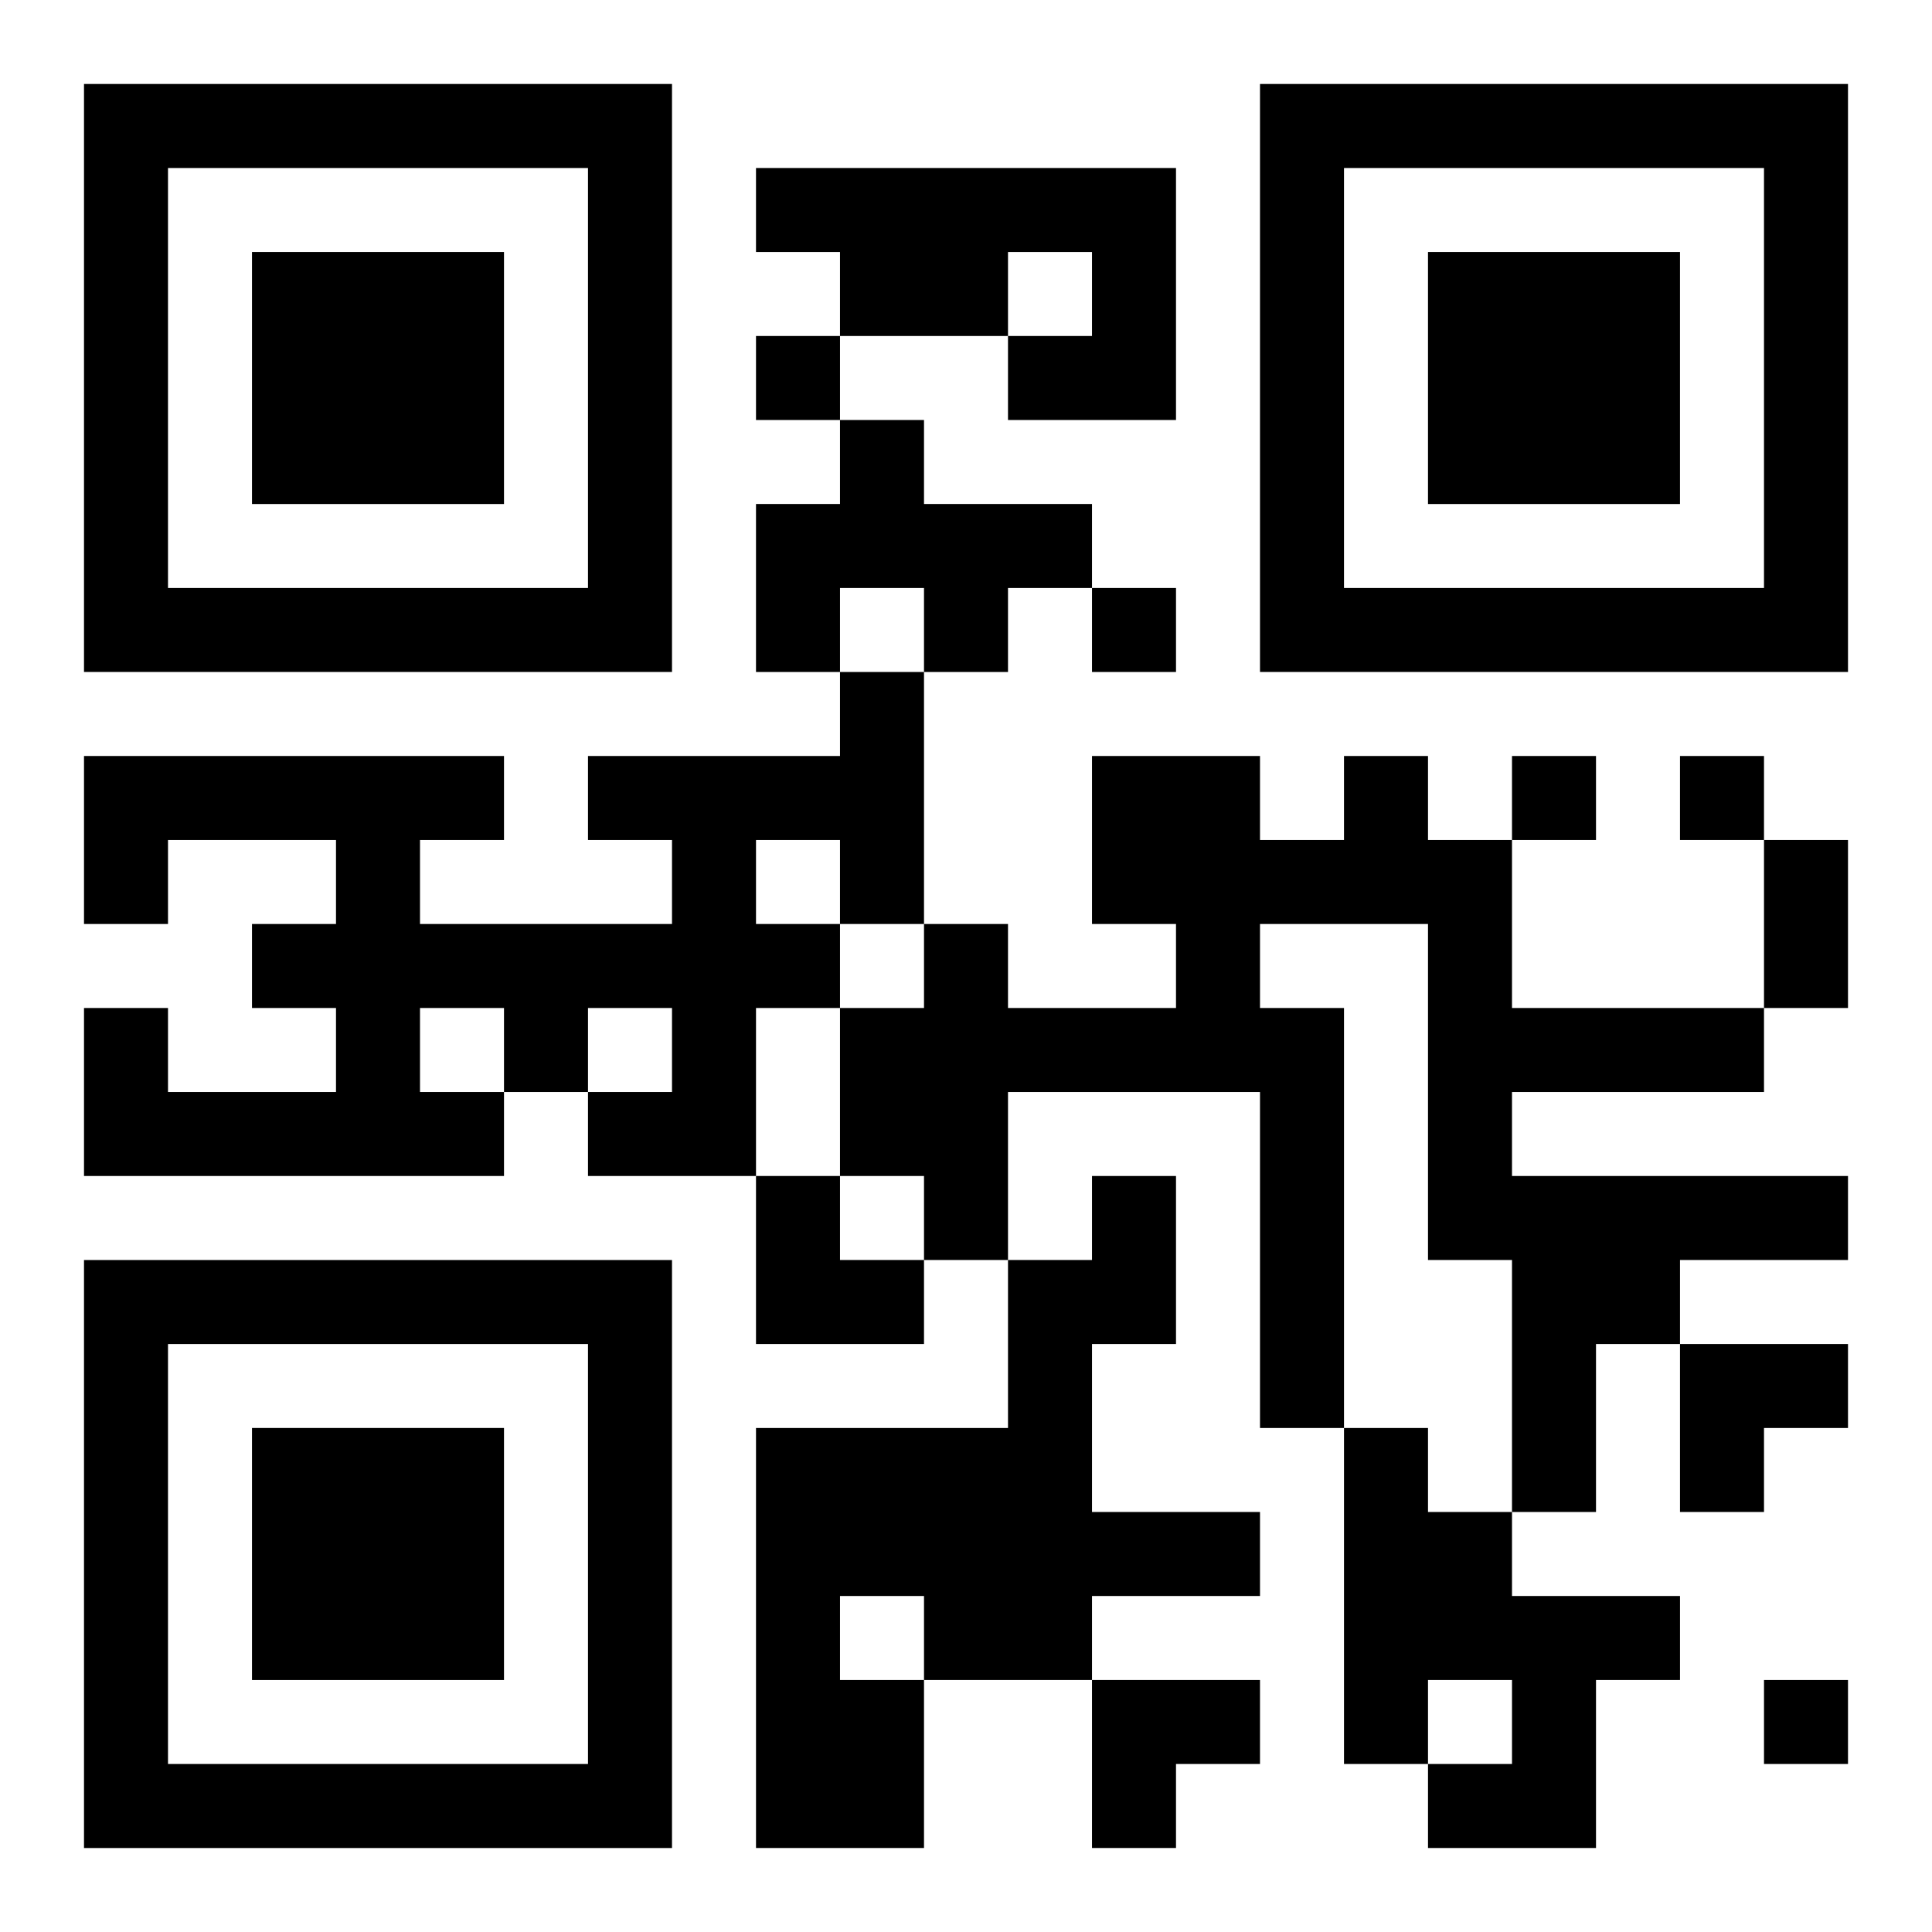
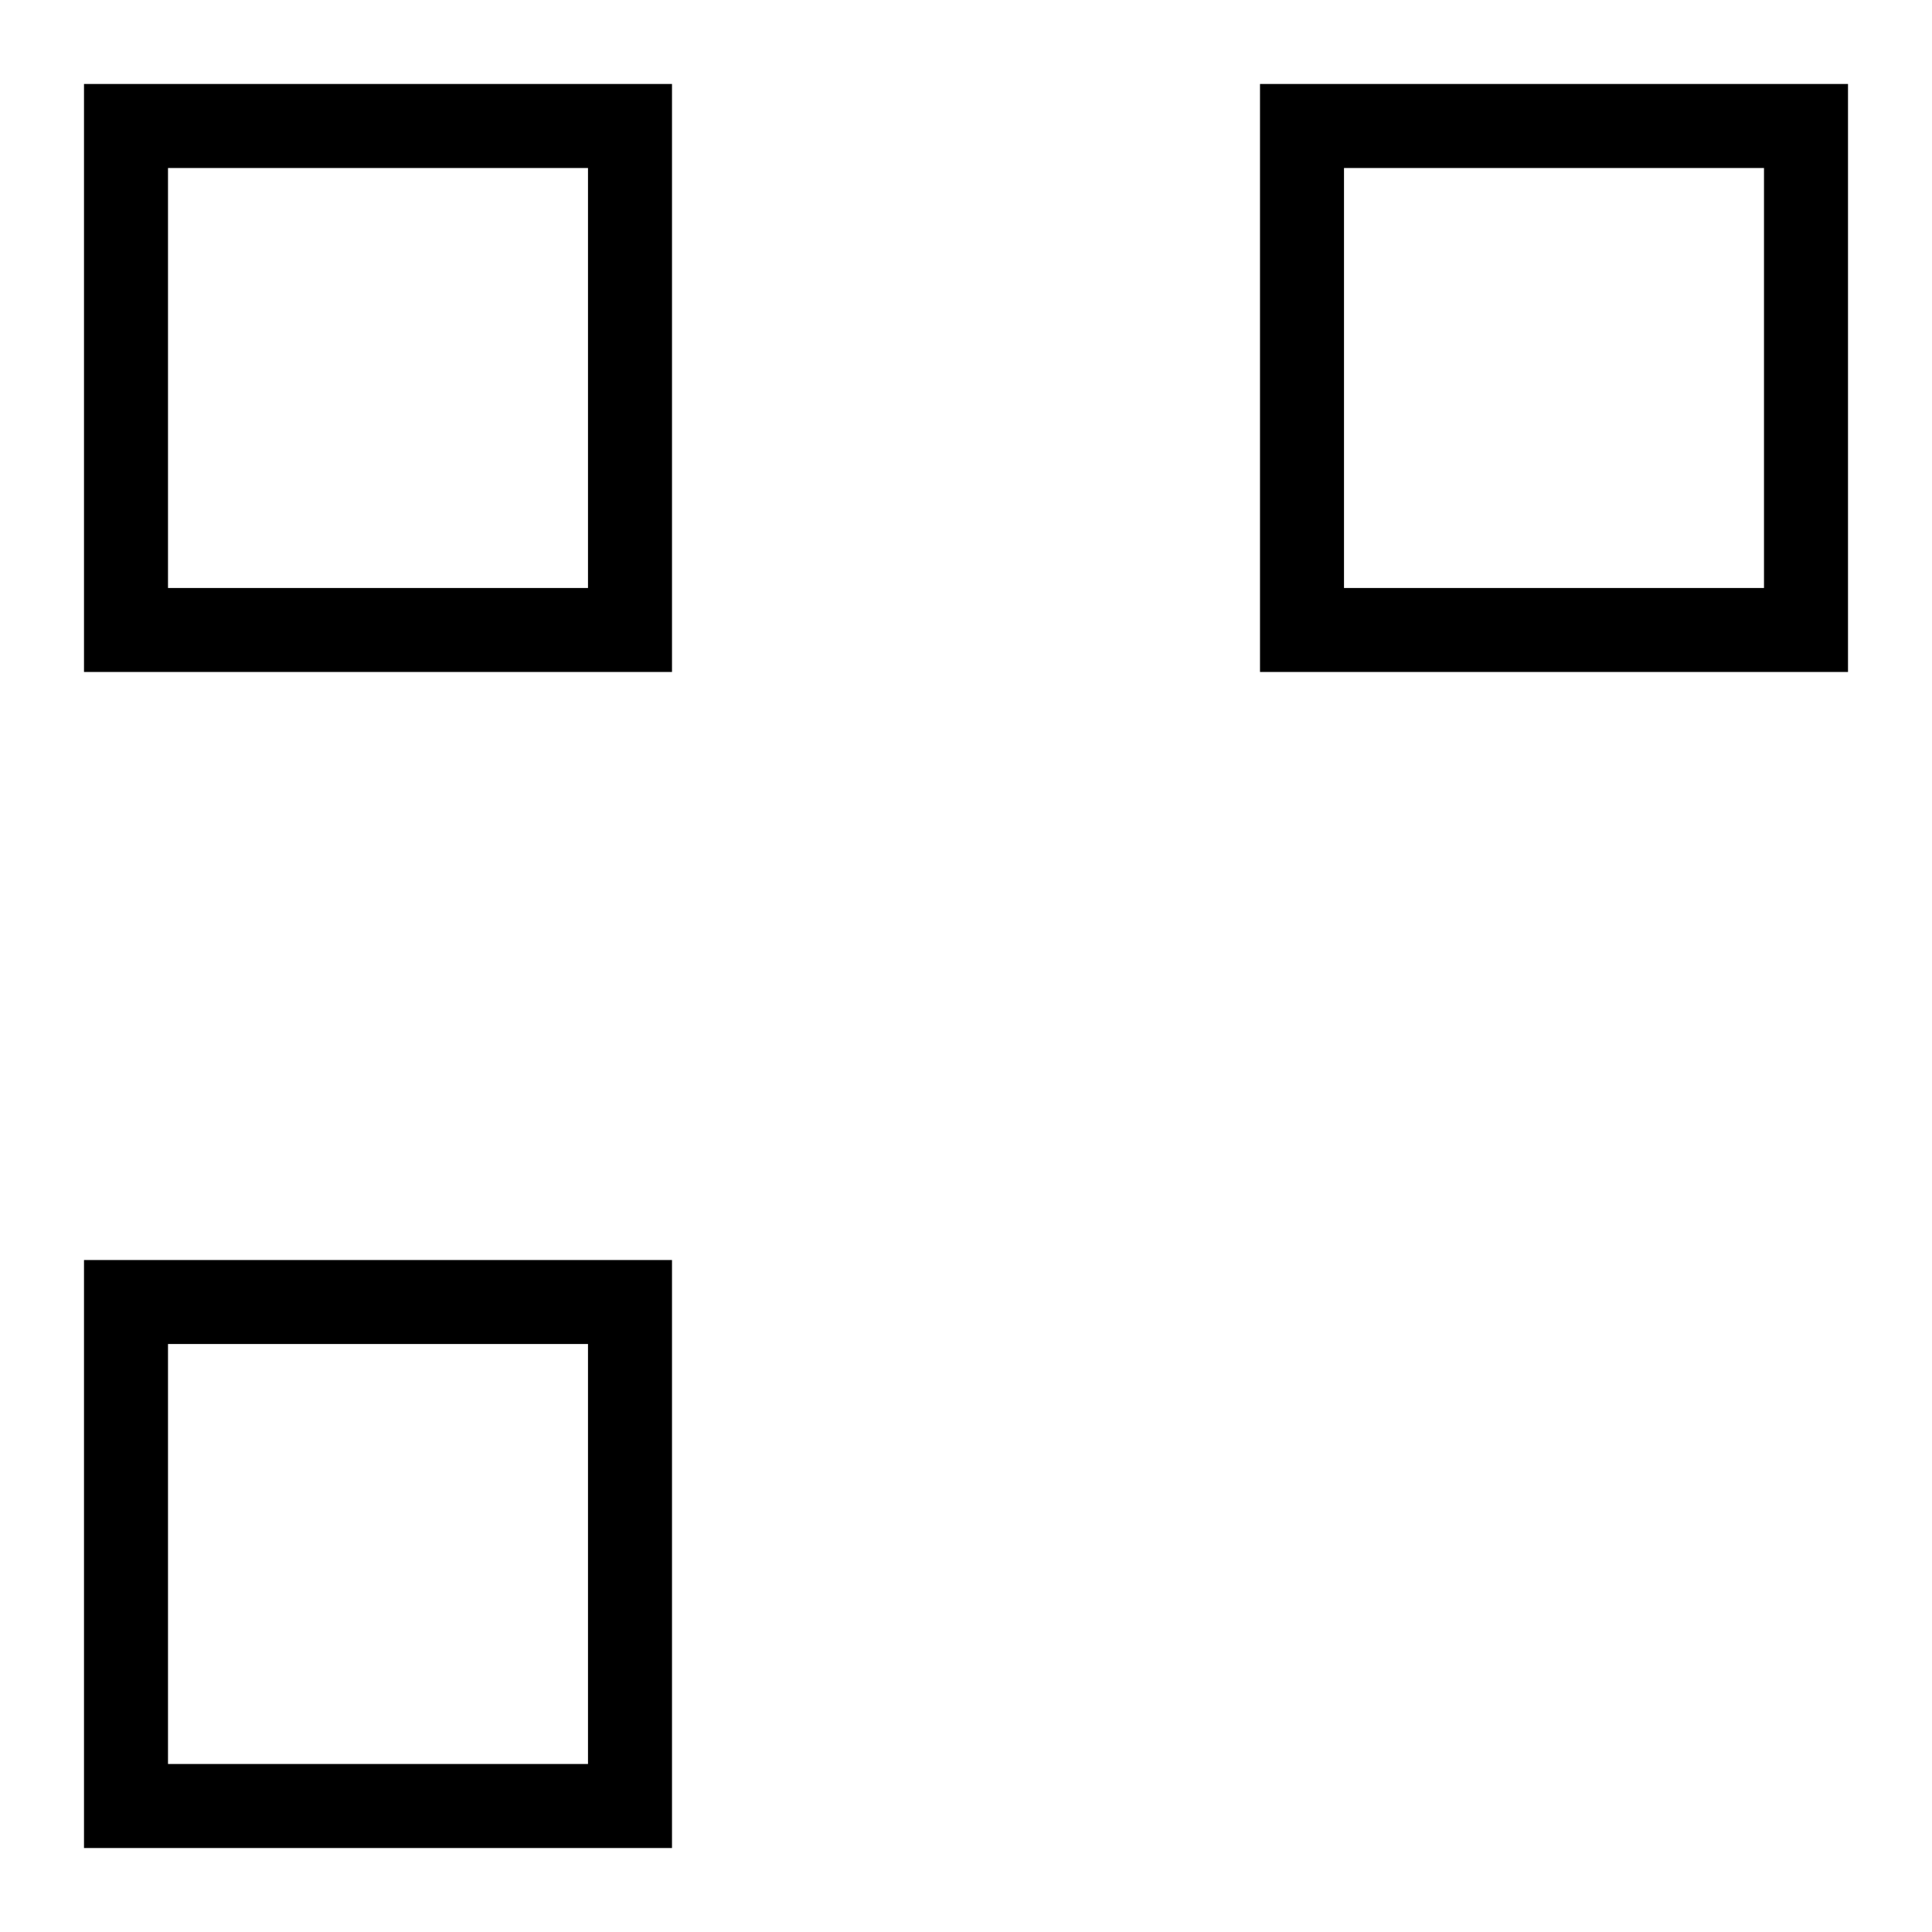
<svg xmlns="http://www.w3.org/2000/svg" xmlns:xlink="http://www.w3.org/1999/xlink" width="250" height="250" baseProfile="full" version="1.1" viewBox="-1 -1 23 23">
  <symbol id="a">
-     <path d="m0 7v7h7v-7h-7zm1 1h5v5h-5v-5zm1 1v3h3v-3h-3z" />
+     <path d="m0 7v7h7v-7h-7zm1 1h5v5h-5v-5zm1 1v3v-3h-3z" />
  </symbol>
  <use y="-7" xlink:href="#a" />
  <use y="7" xlink:href="#a" />
  <use x="14" y="-7" xlink:href="#a" />
-   <path d="m8 1h5v3h-2v-1h1v-1h-1v1h-2v-1h-1v-1m1 3h1v1h2v1h-1v1h-1v-1h-1v1h-1v-2h1v-1m0 3h1v3h-1v1h-1v2h-2v-1h1v-1h-1v1h-1v1h-5v-2h1v1h2v-1h-1v-1h1v-1h-2v1h-1v-2h5v1h-1v1h3v-1h-1v-1h3v-1m-1 2v1h1v-1h-1m-4 2v1h1v-1h-1m11-3h1v1h1v2h3v1h-3v1h4v1h-2v1h-1v2h-1v-3h-1v-4h-2v1h1v5h-1v-4h-3v2h-1v-1h-1v-2h1v-1h1v1h2v-1h-1v-2h2v1h1v-1m-3 5h1v2h-1v2h2v1h-2v1h-2v2h-2v-5h3v-2h1v-1m-3 5v1h1v-1h-1m6-2h1v1h1v1h2v1h-1v2h-2v-1h1v-1h-1v1h-1v-4m-7-13v1h1v-1h-1m4 3v1h1v-1h-1m5 2v1h1v-1h-1m2 0v1h1v-1h-1m1 11v1h1v-1h-1m0-10h1v2h-1v-2m-12 4h1v1h1v1h-2zm11 2h2v1h-1v1h-1zm-7 4h2v1h-1v1h-1z" />
</svg>